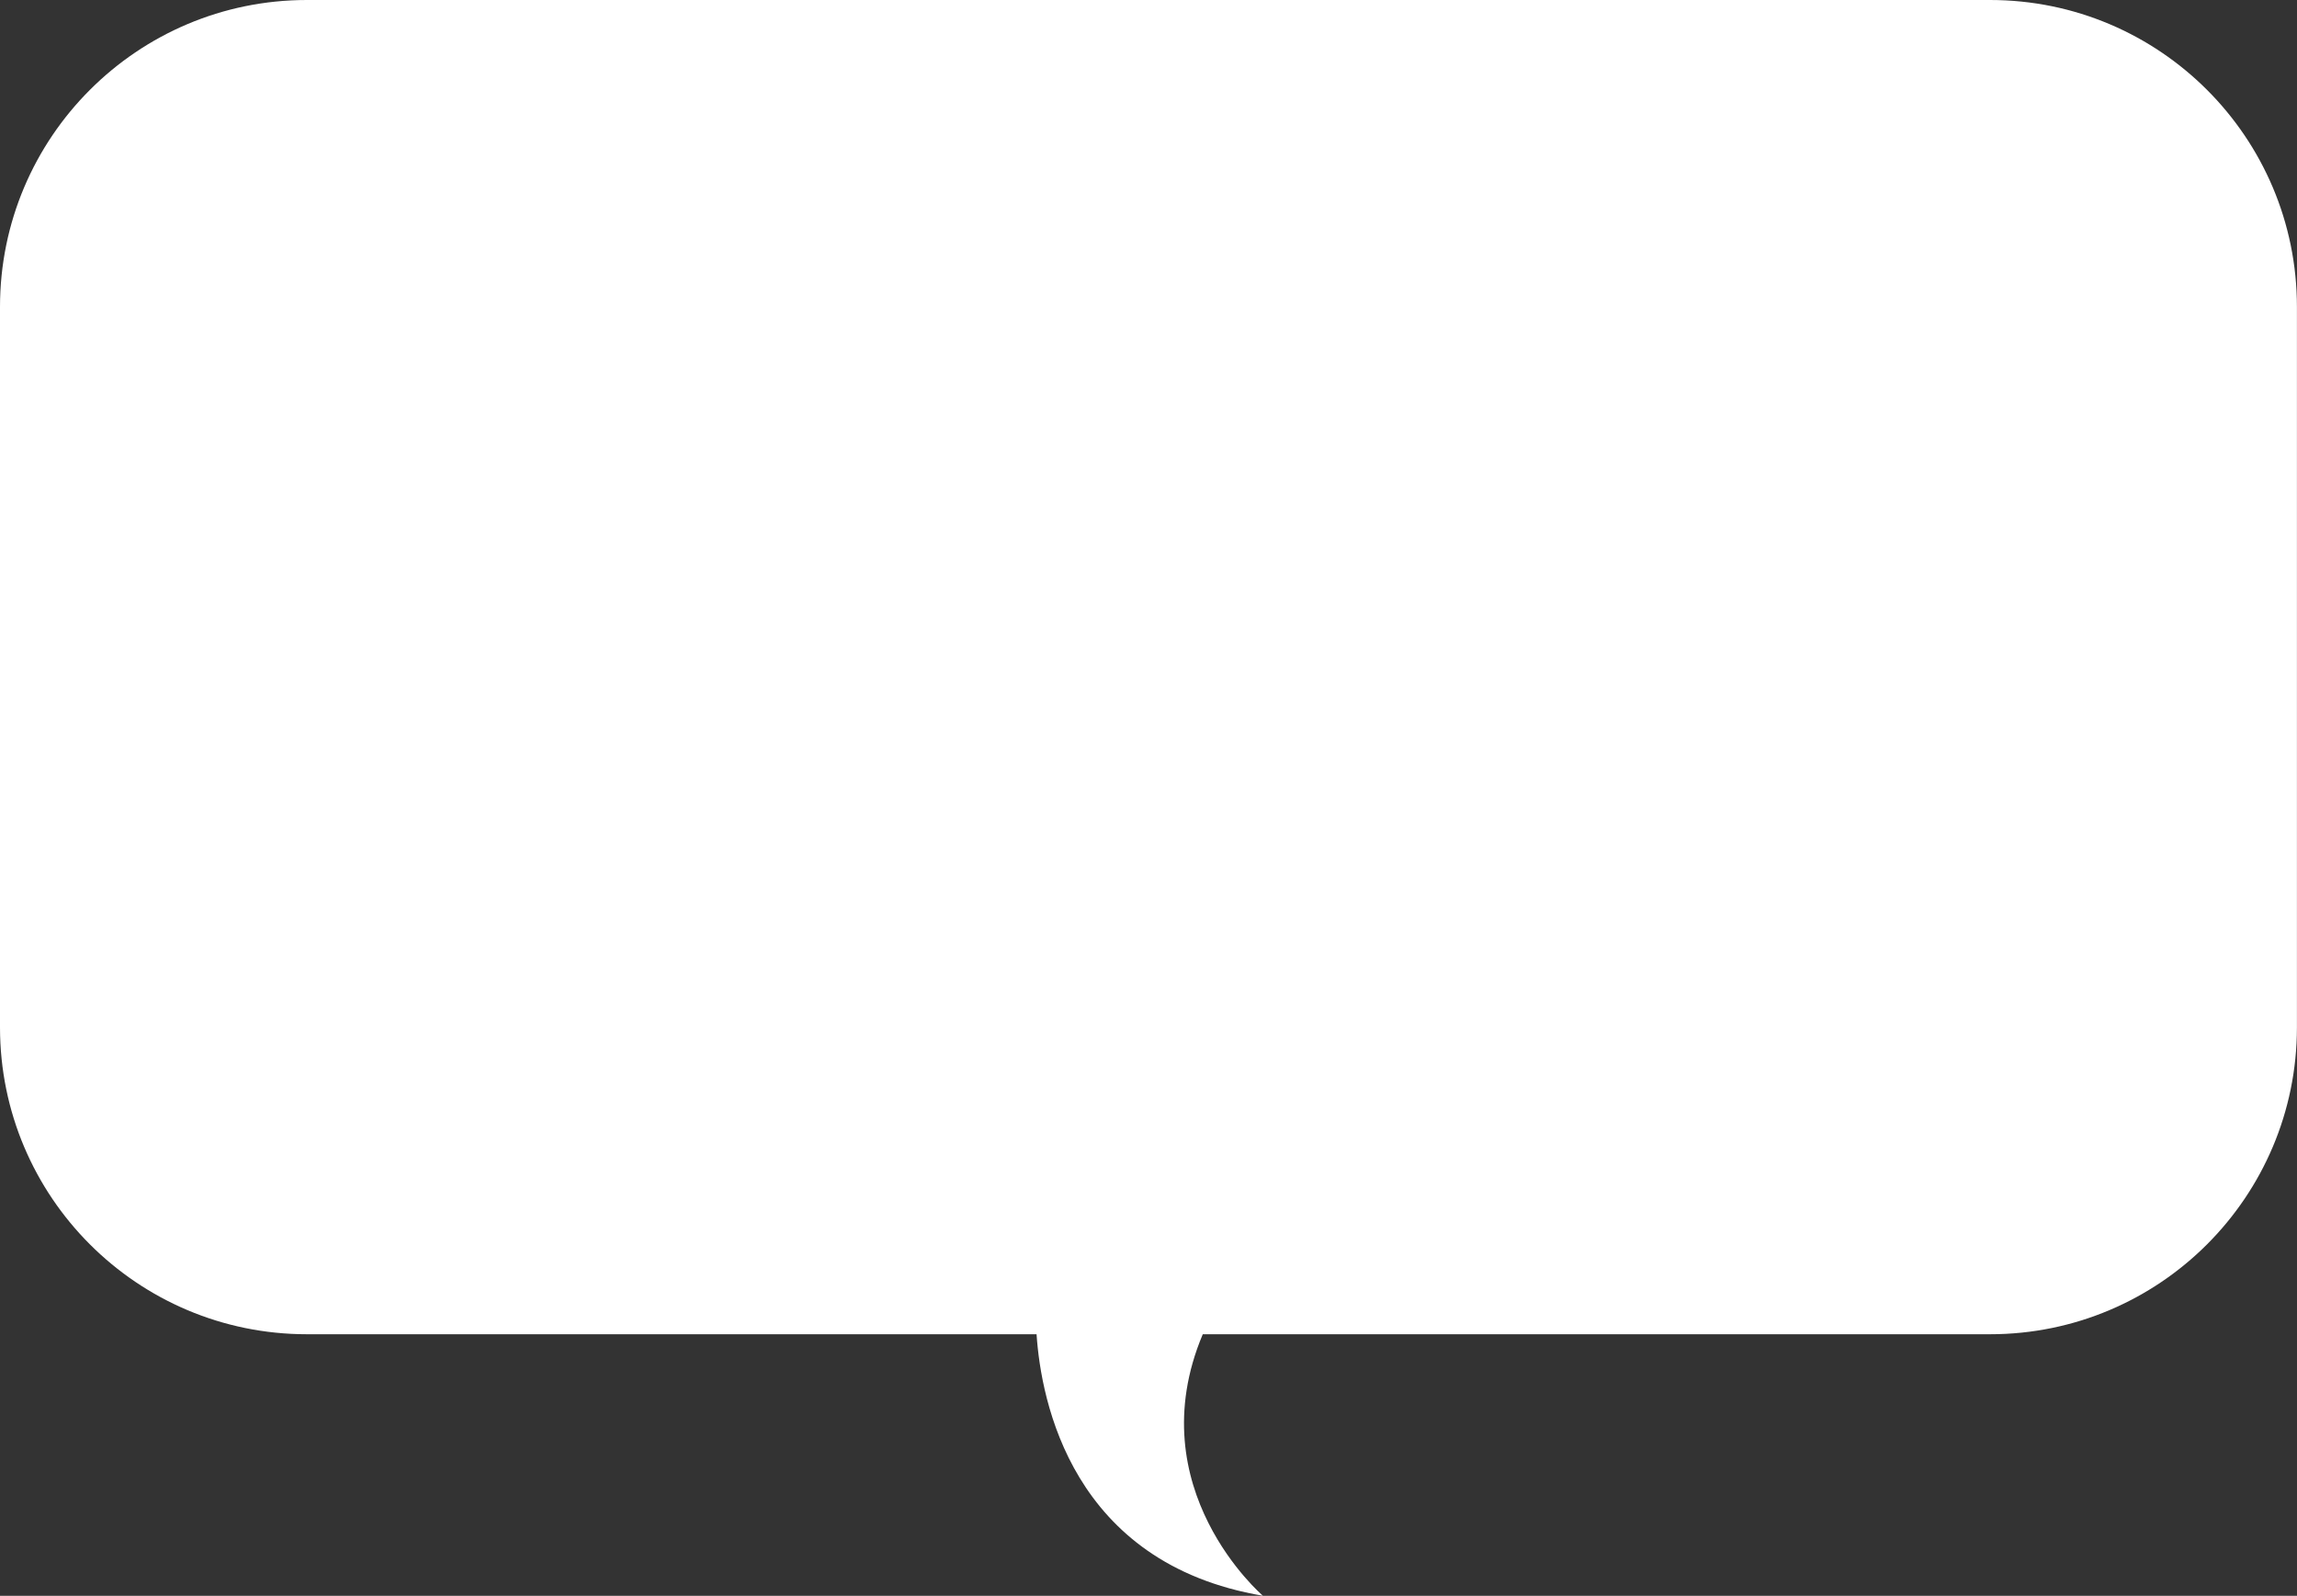
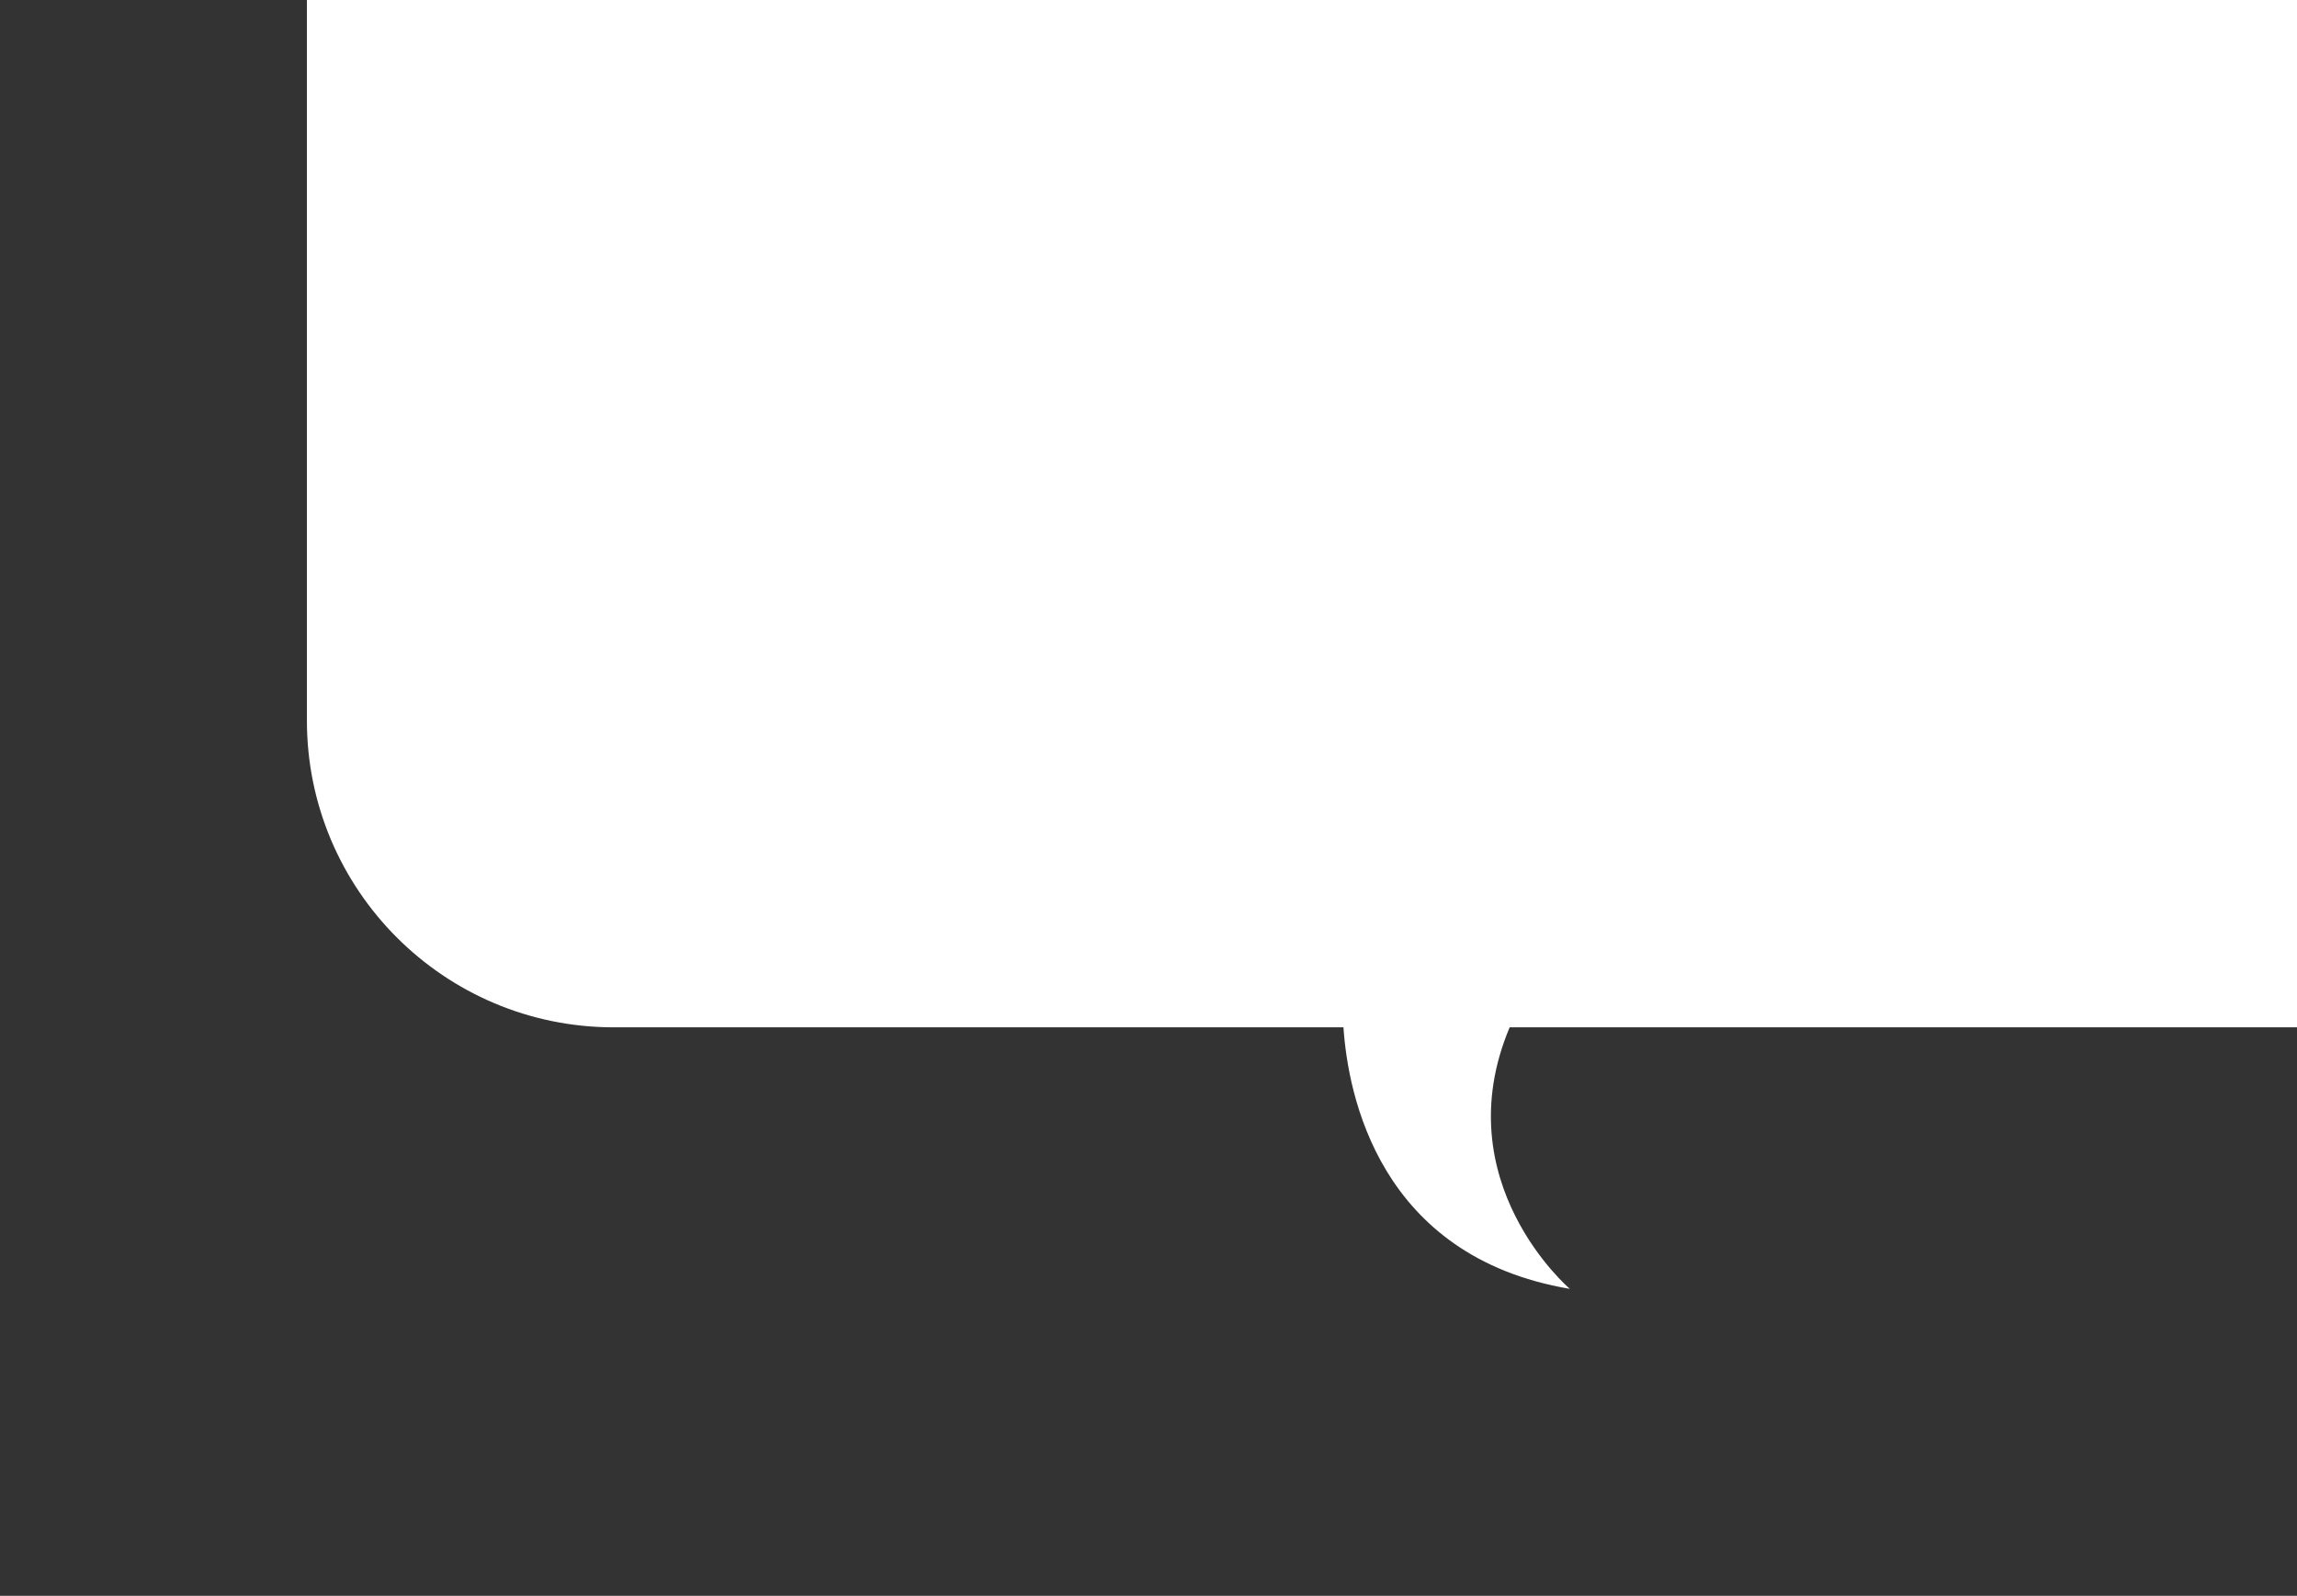
<svg xmlns="http://www.w3.org/2000/svg" viewBox="0 0 369.96 257.02">
  <rect x="0" y="0" width="369.96" height="257.02" fill="#333333" stroke="none" />
  <defs>
    <style>.d{fill:#fff;}</style>
  </defs>
  <g id="a" />
  <g id="b">
    <g id="c">
-       <path class="d" d="M320.53,0H49.43C22.13,0,0,22.13,0,49.43v116.03c0,27.3,22.13,49.43,49.43,49.43h117.52c.72,10.77,5.67,36.91,36.46,42.12,0,0-20.18-17.22-9.69-42.12h126.8c27.3,0,49.43-22.13,49.43-49.43V49.43c0-27.3-22.13-49.43-49.43-49.43Z" />
+       <path class="d" d="M320.53,0H49.43v116.03c0,27.3,22.13,49.43,49.43,49.43h117.52c.72,10.77,5.67,36.91,36.46,42.12,0,0-20.18-17.22-9.69-42.12h126.8c27.3,0,49.43-22.13,49.43-49.43V49.43c0-27.3-22.13-49.43-49.43-49.43Z" />
    </g>
  </g>
</svg>